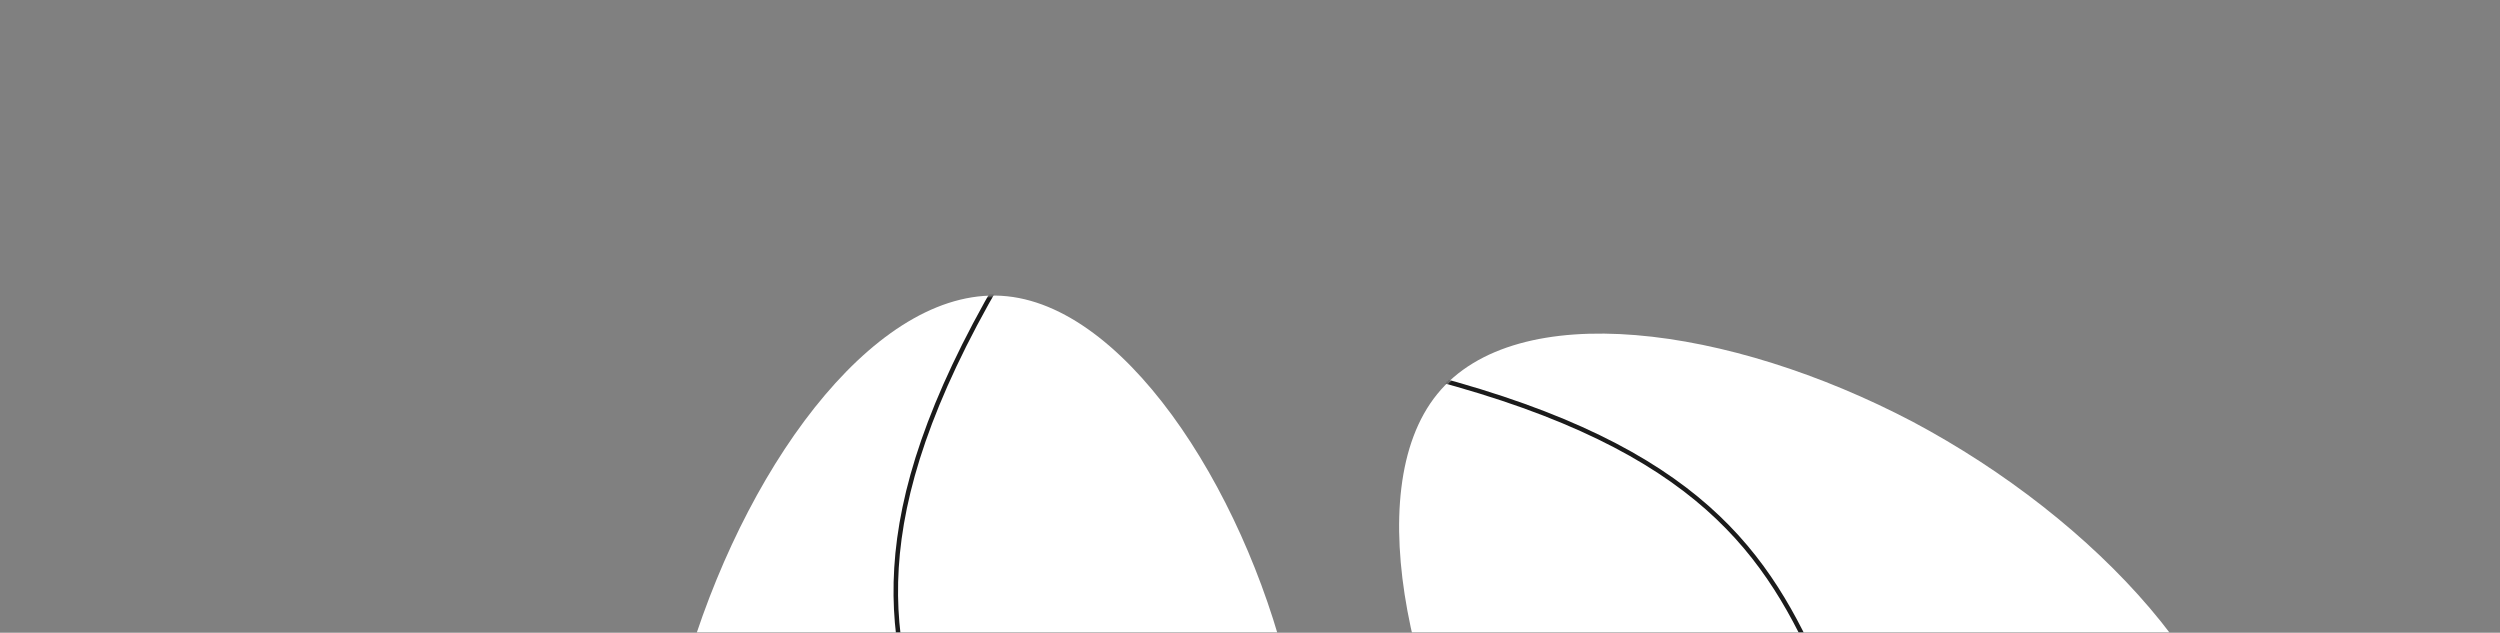
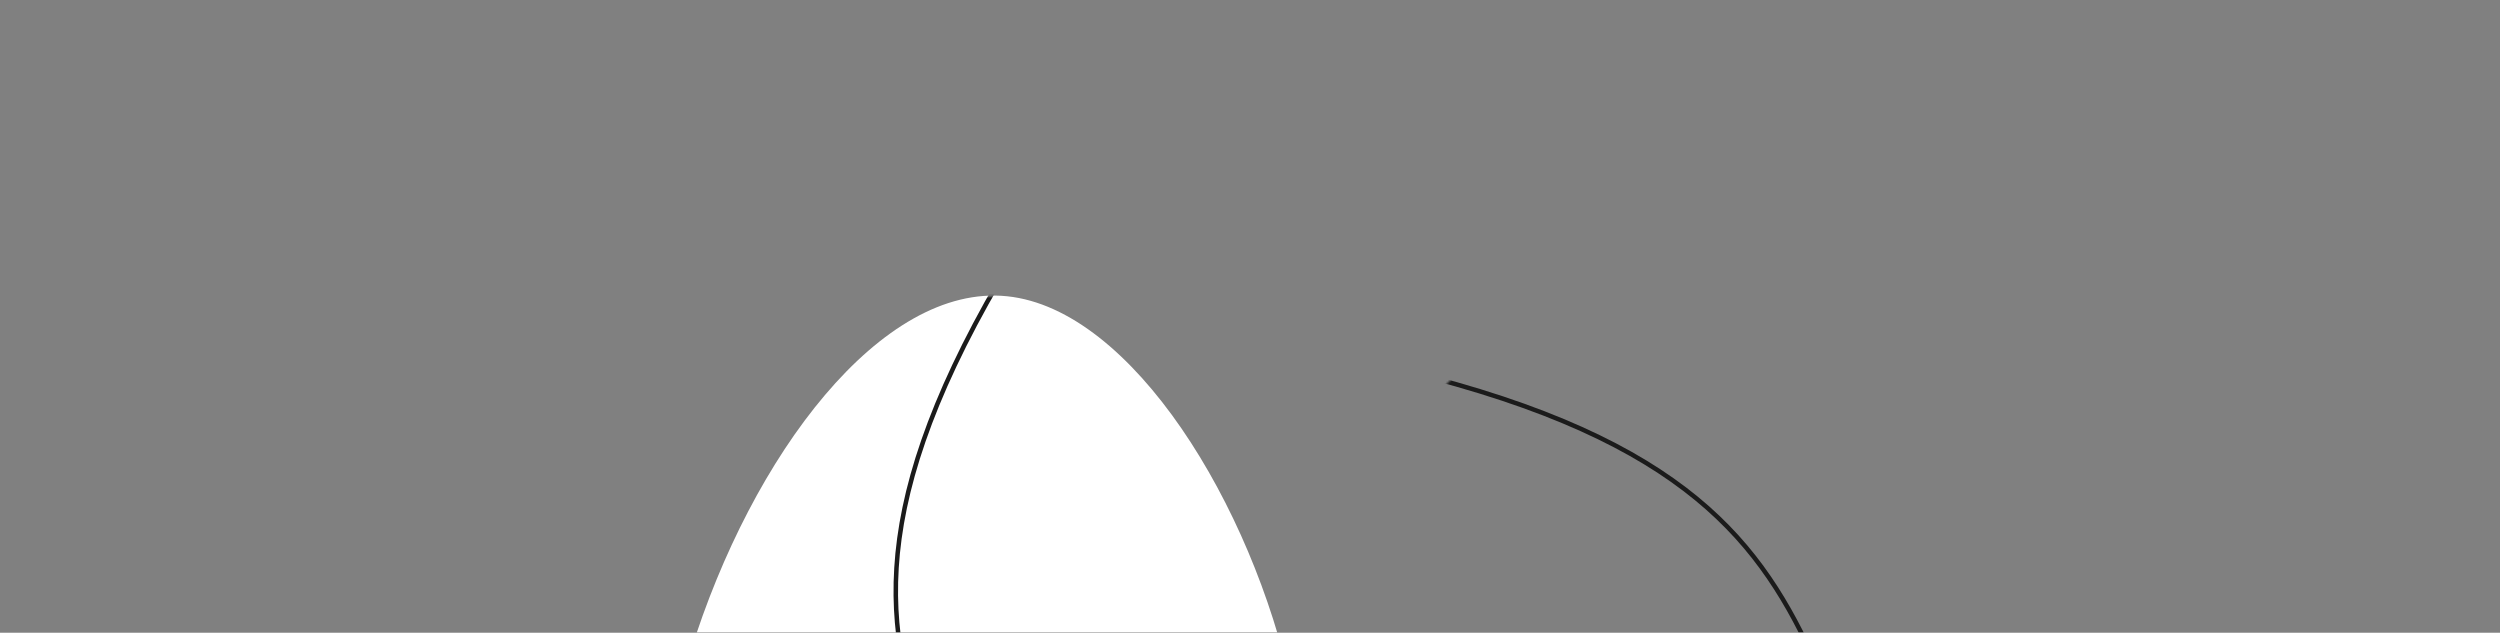
<svg xmlns="http://www.w3.org/2000/svg" width="1296" height="328" viewBox="0 0 1296 328" fill="none">
  <rect x="0" y="0" width="1296" height="328" fill="#808080" stroke="none" />
  <g clip-path="url(#clip0_15_2)">
    <mask id="mask0_15_2" style="mask-type:luminance" maskUnits="userSpaceOnUse" x="0" y="0" width="1296" height="328">
      <path d="M1296 0H0V328H1296V0Z" fill="white" />
    </mask>
    <g mask="url(#mask0_15_2)">
-       <path d="M995.386 572.234C1076.7 564.587 1161.68 503.113 1164.17 429.278C1166.66 355.443 1086.67 269.247 991.583 218.654C896.382 168.643 786.205 153.652 745.058 204.299C703.91 254.945 731.906 370.646 784.333 452.075C837.099 533.308 914.41 579.685 995.386 572.234Z" fill="white" />
      <mask id="mask1_15_2" style="mask-type:alpha" maskUnits="userSpaceOnUse" x="725" y="172" width="440" height="402">
-         <path d="M995.386 572.234C1076.7 564.587 1161.68 503.113 1164.17 429.278C1166.66 355.443 1086.67 269.247 991.583 218.654C896.382 168.643 786.205 153.652 745.058 204.299C703.91 254.945 731.906 370.646 784.333 452.075C837.099 533.308 914.41 579.685 995.386 572.234Z" fill="#1B1B1B" />
+         <path d="M995.386 572.234C1076.7 564.587 1161.68 503.113 1164.17 429.278C1166.66 355.443 1086.67 269.247 991.583 218.654C896.382 168.643 786.205 153.652 745.058 204.299C703.91 254.945 731.906 370.646 784.333 452.075C837.099 533.308 914.41 579.685 995.386 572.234" fill="#1B1B1B" />
      </mask>
      <g mask="url(#mask1_15_2)">
        <path fill-rule="evenodd" clip-rule="evenodd" d="M991.41 451.015C1013.71 485.67 1046.25 521.139 1101.11 556.189L1102.37 554.22C1047.78 519.344 1015.48 484.112 993.375 449.75C976.047 422.818 964.975 396.429 954.324 371.039C951.368 363.994 948.445 357.027 945.429 350.146C931.559 318.496 915.768 288.791 885.929 262.404C856.098 236.026 812.319 213.042 742.592 194.627L741.995 196.887C811.503 215.244 854.91 238.095 884.381 264.155C913.842 290.208 929.467 319.546 943.289 351.084C946.277 357.902 949.183 364.829 952.127 371.848C962.788 397.263 973.959 423.894 991.41 451.015Z" fill="#1B1B1B" />
      </g>
      <path d="M605.261 590.762C542.356 642.853 438.797 659.475 384.826 609.028C330.854 558.58 326.47 441.065 357.931 338.054C389.886 235.374 457.192 146.867 522.101 153.584C587.009 160.3 649.026 261.91 669.532 356.56C689.662 451.311 667.788 538.771 605.261 590.762Z" fill="white" />
      <mask id="mask2_15_2" style="mask-type:alpha" maskUnits="userSpaceOnUse" x="338" y="153" width="339" height="487">
        <path d="M605.261 590.762C542.356 642.853 438.797 659.475 384.826 609.028C330.854 558.58 326.47 441.065 357.931 338.054C389.886 235.374 457.192 146.867 522.101 153.584C587.009 160.3 649.026 261.91 669.532 356.56C689.662 451.311 667.788 538.771 605.261 590.762Z" fill="#1B1B1B" />
      </mask>
      <g mask="url(#mask2_15_2)">
        <path fill-rule="evenodd" clip-rule="evenodd" d="M522.358 502.236C531.096 542.508 533.163 590.601 519.156 654.176L516.874 653.673C530.811 590.414 528.738 542.662 520.074 502.731C513.283 471.434 502.452 444.946 492.03 419.461C489.139 412.389 486.279 405.395 483.546 398.397C470.974 366.209 461.135 334.039 463.576 294.282C466.017 254.536 480.722 207.327 517.005 145.002L519.025 146.178C482.856 208.307 468.32 255.159 465.909 294.425C463.498 333.68 473.195 365.473 485.723 397.547C488.431 404.481 491.274 411.434 494.156 418.479C504.588 443.989 515.52 470.719 522.358 502.236Z" fill="#1B1B1B" />
      </g>
    </g>
  </g>
  <defs>
    <clipPath id="clip0_15_2">
      <rect width="1296" height="328" fill="white" />
    </clipPath>
  </defs>
</svg>